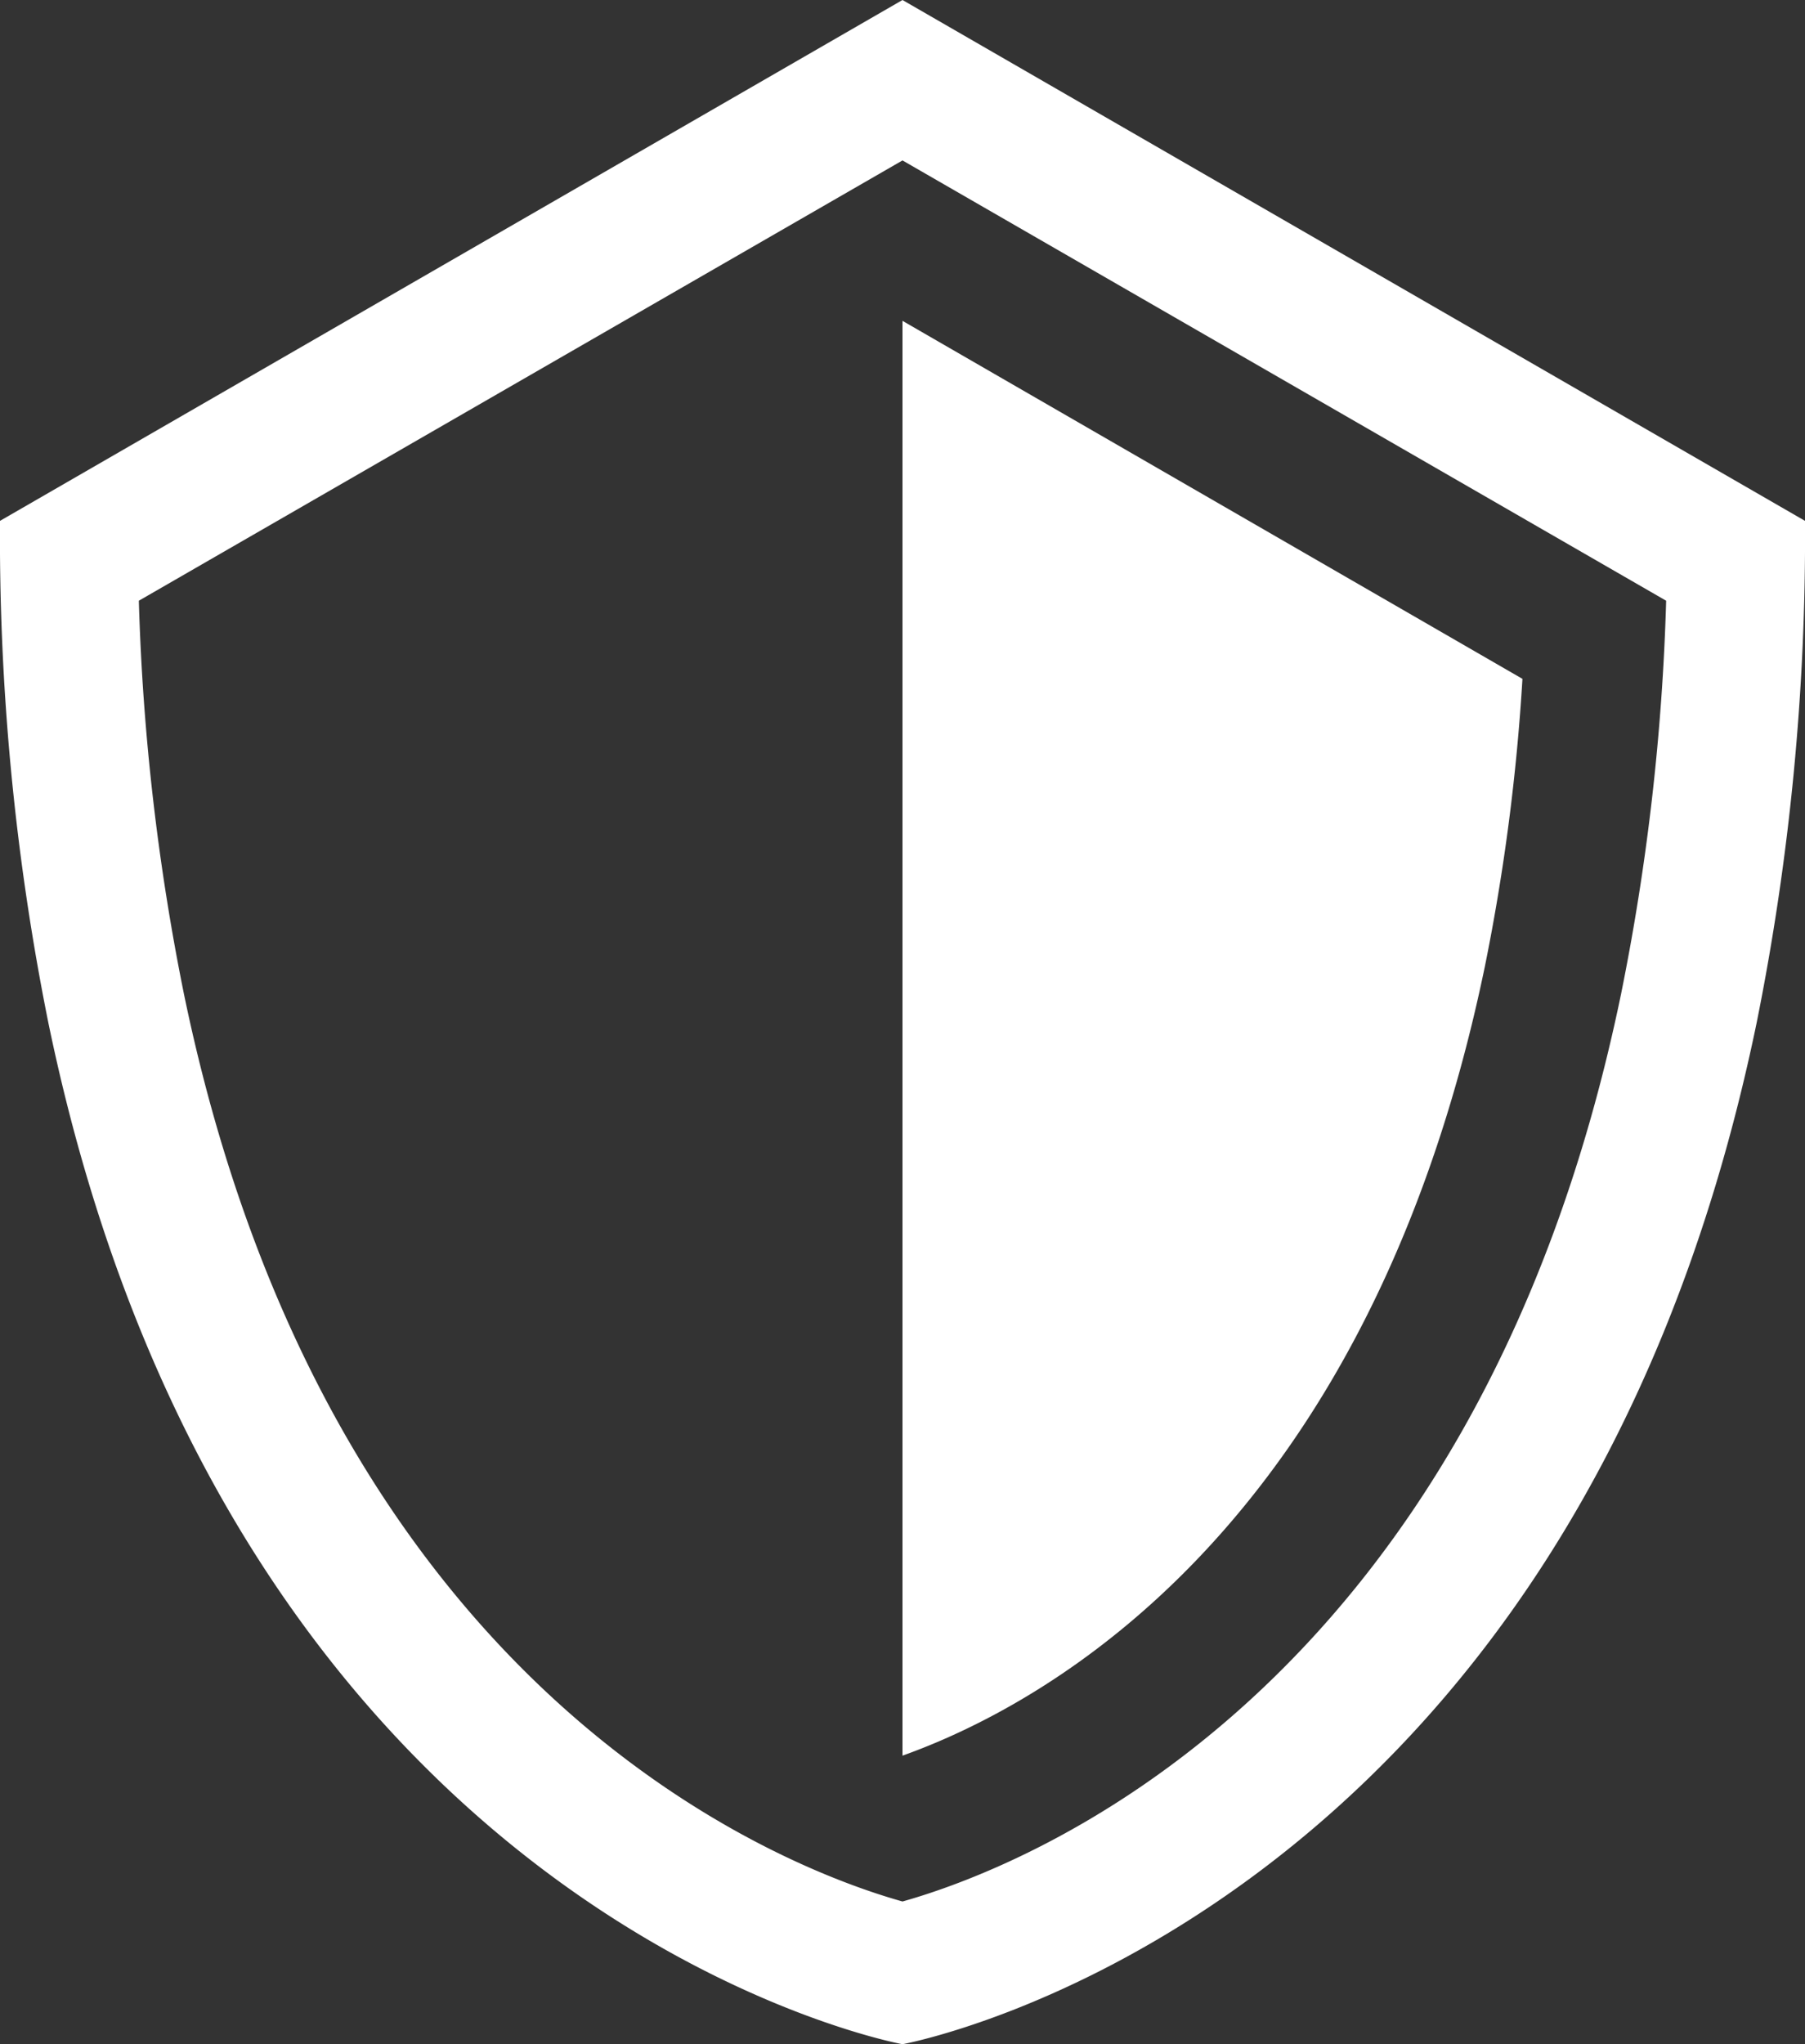
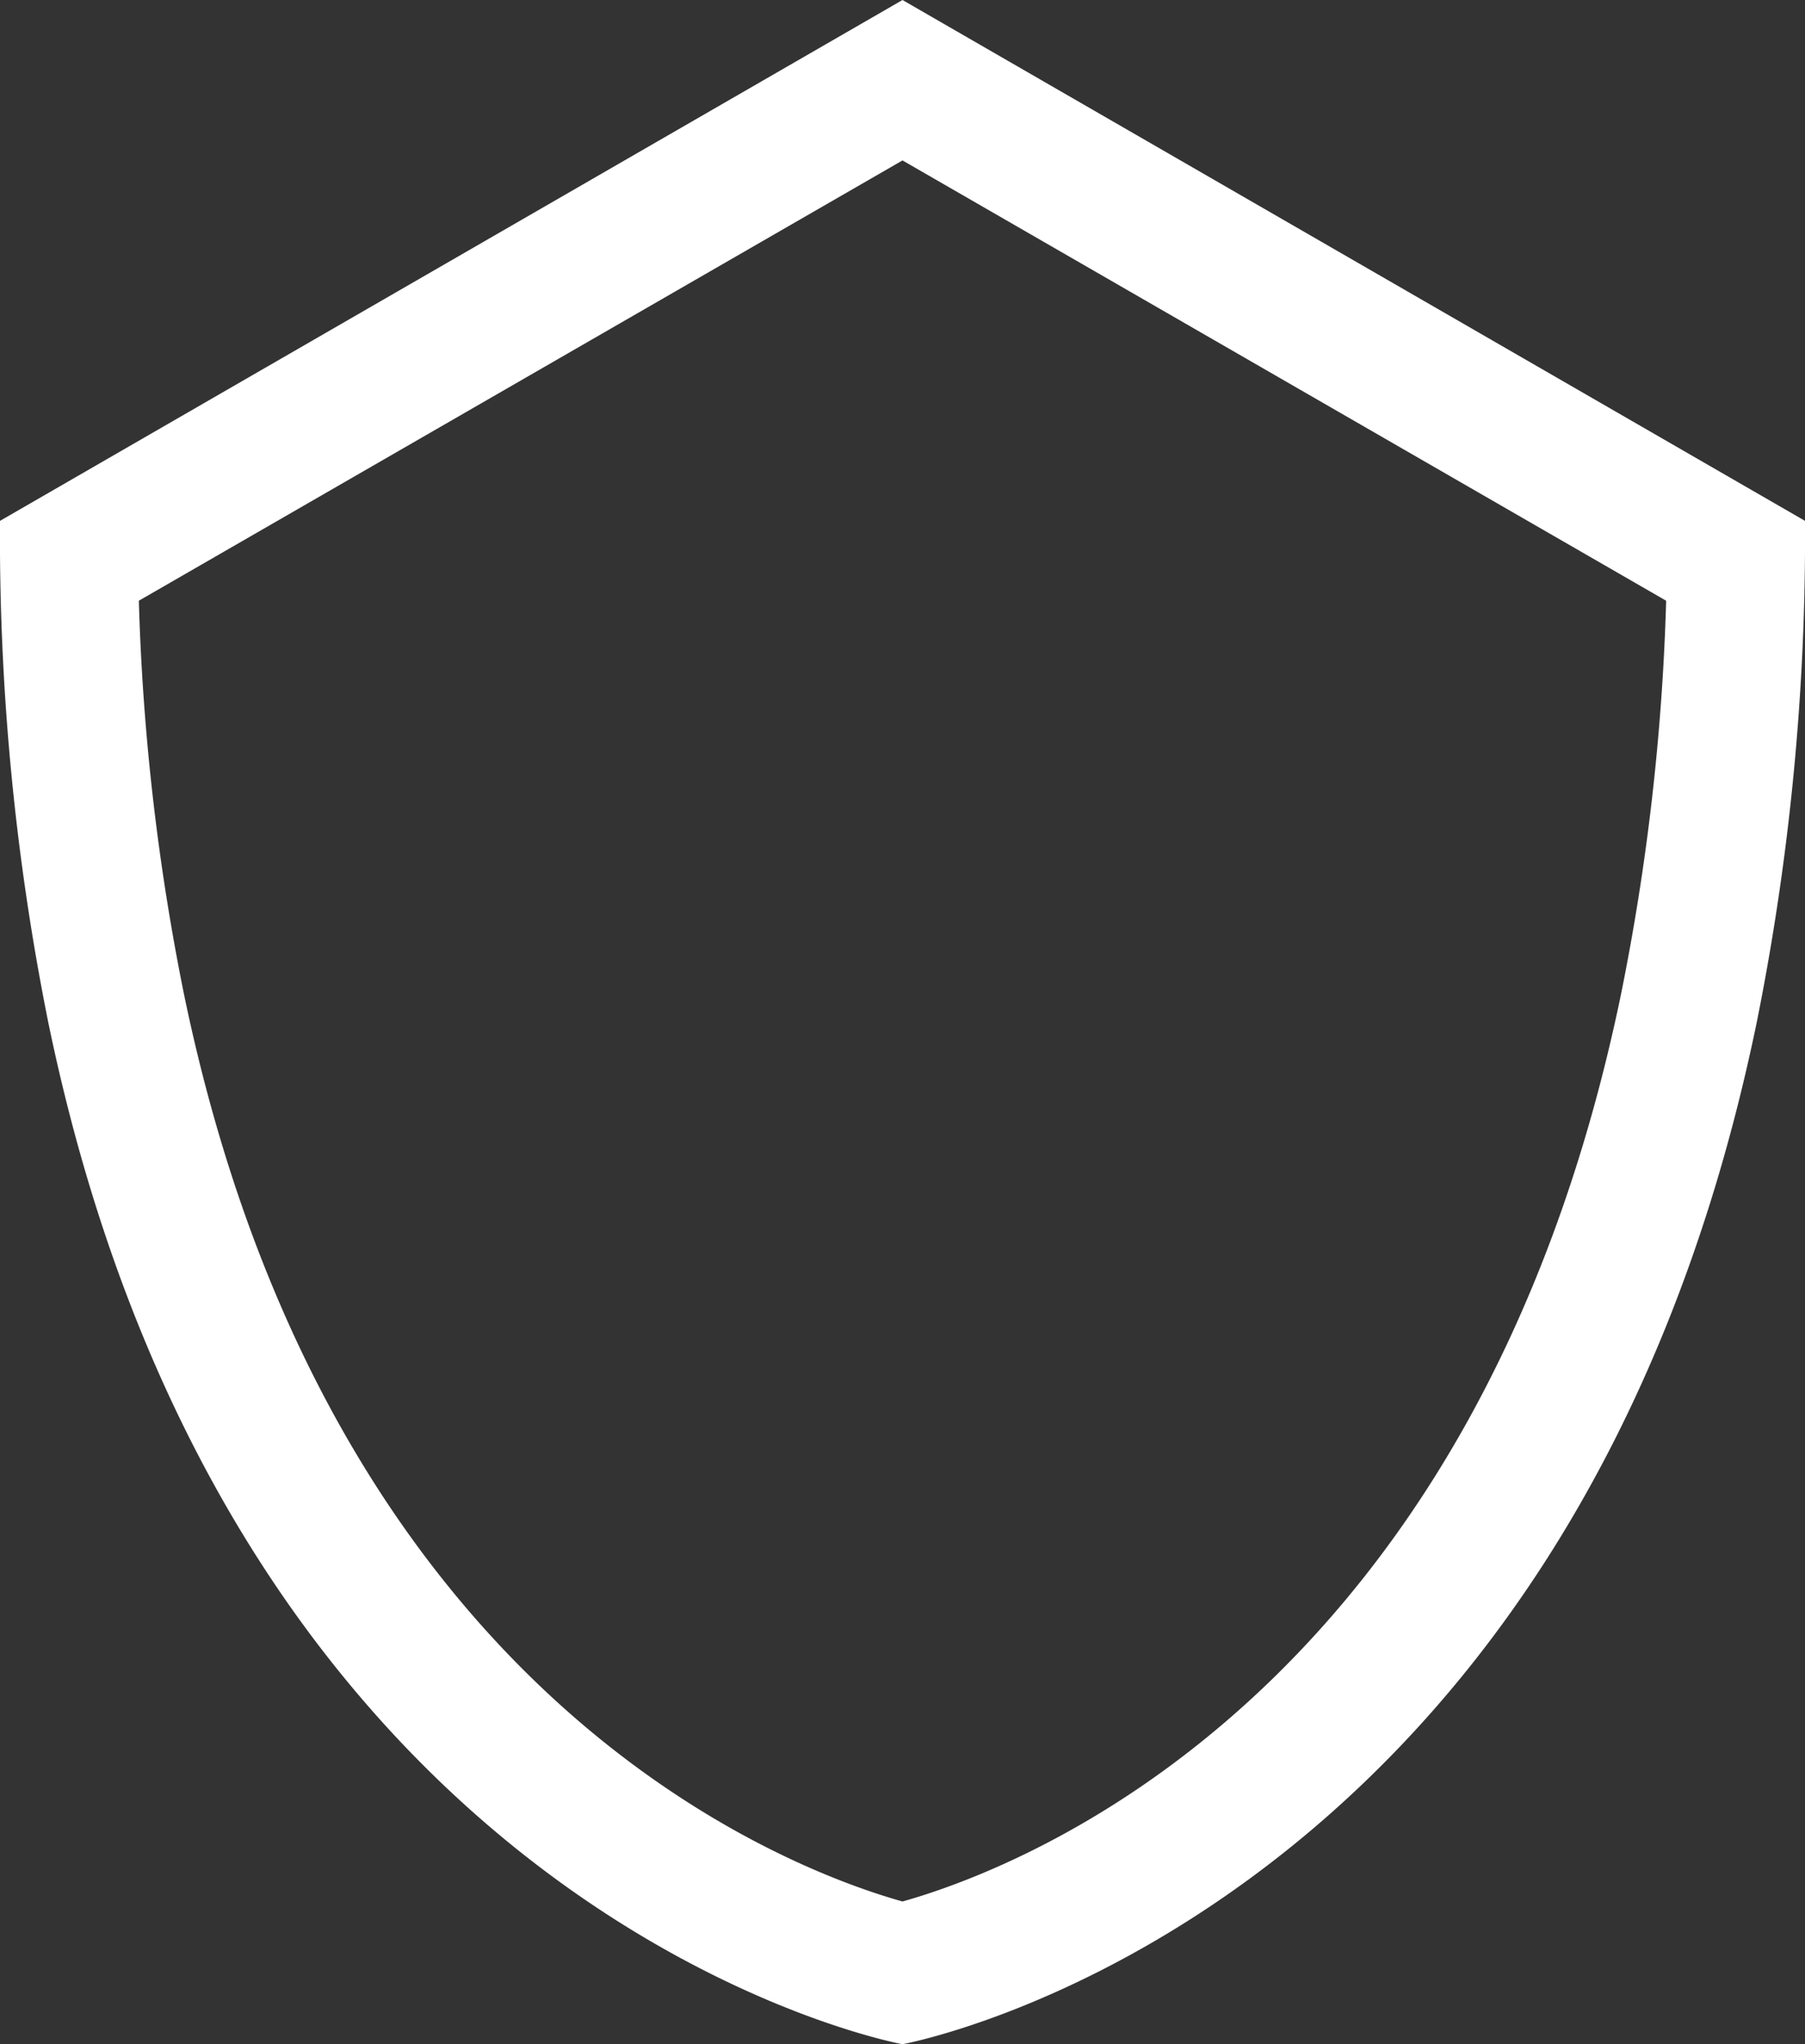
<svg xmlns="http://www.w3.org/2000/svg" viewBox="0 0 52 58.87">
  <rect x="0" y="0" width="52" height="58.87" fill="#333333" stroke="none" />
  <defs>
    <style>.cls-1{fill:#fff;}</style>
  </defs>
  <title>icon_service05</title>
  <g id="レイヤー_2" data-name="レイヤー 2">
    <g id="レイヤー_1-2" data-name="レイヤー 1">
      <path class="cls-1" d="M26,0,0,15A70.92,70.92,0,0,0,1.39,29.44C6.75,55.39,26,58.87,26,58.87s19.25-3.48,24.61-29.43A70.92,70.92,0,0,0,52,15ZM46.7,28.63C42.5,48.92,29.31,53.83,26,54.76c-3.31-.93-16.5-5.84-20.7-26.13A66.64,66.64,0,0,1,4,17.3L26,4.62,48,17.3A66.64,66.64,0,0,1,46.7,28.63Z" />
-       <path class="cls-1" d="M26,9.24,43.86,19.55a59.72,59.72,0,0,1-1.08,8.27C39.43,44,30.12,49.09,26,50.56Z" />
    </g>
  </g>
</svg>